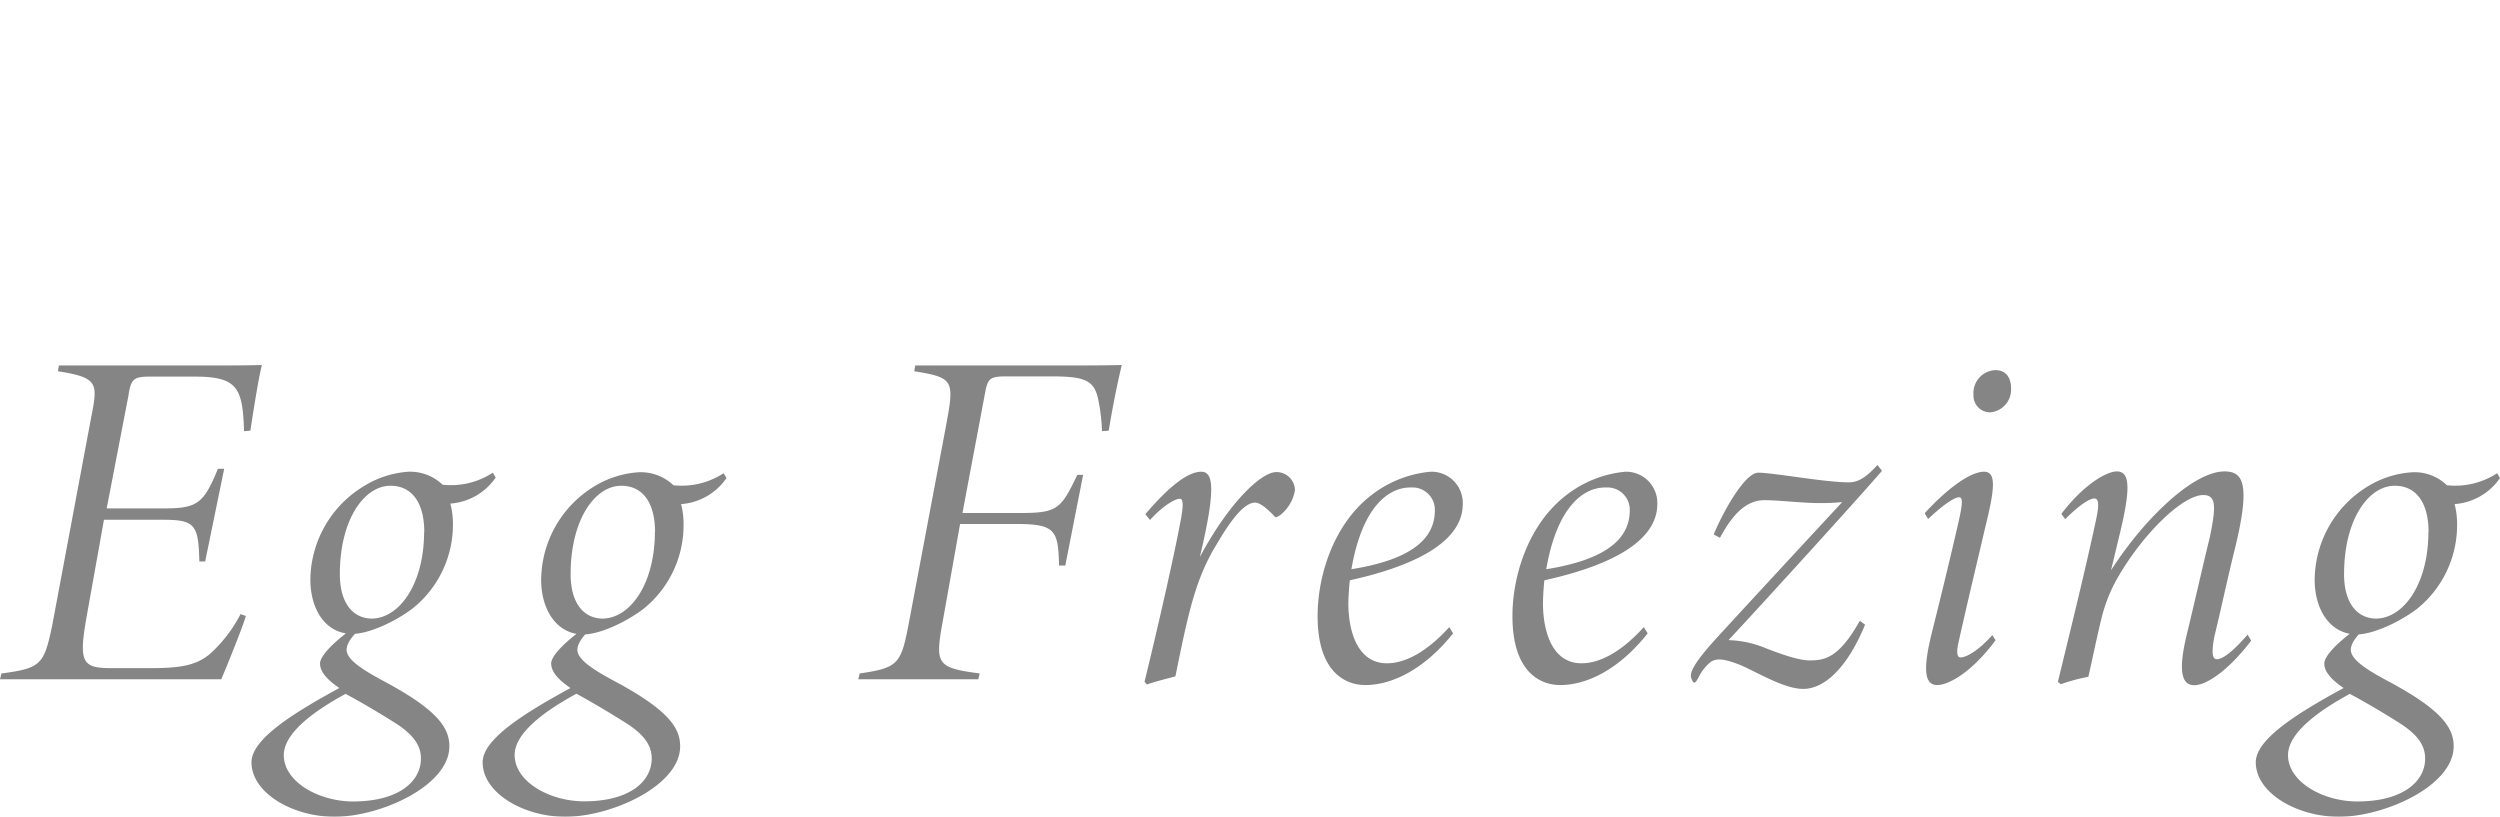
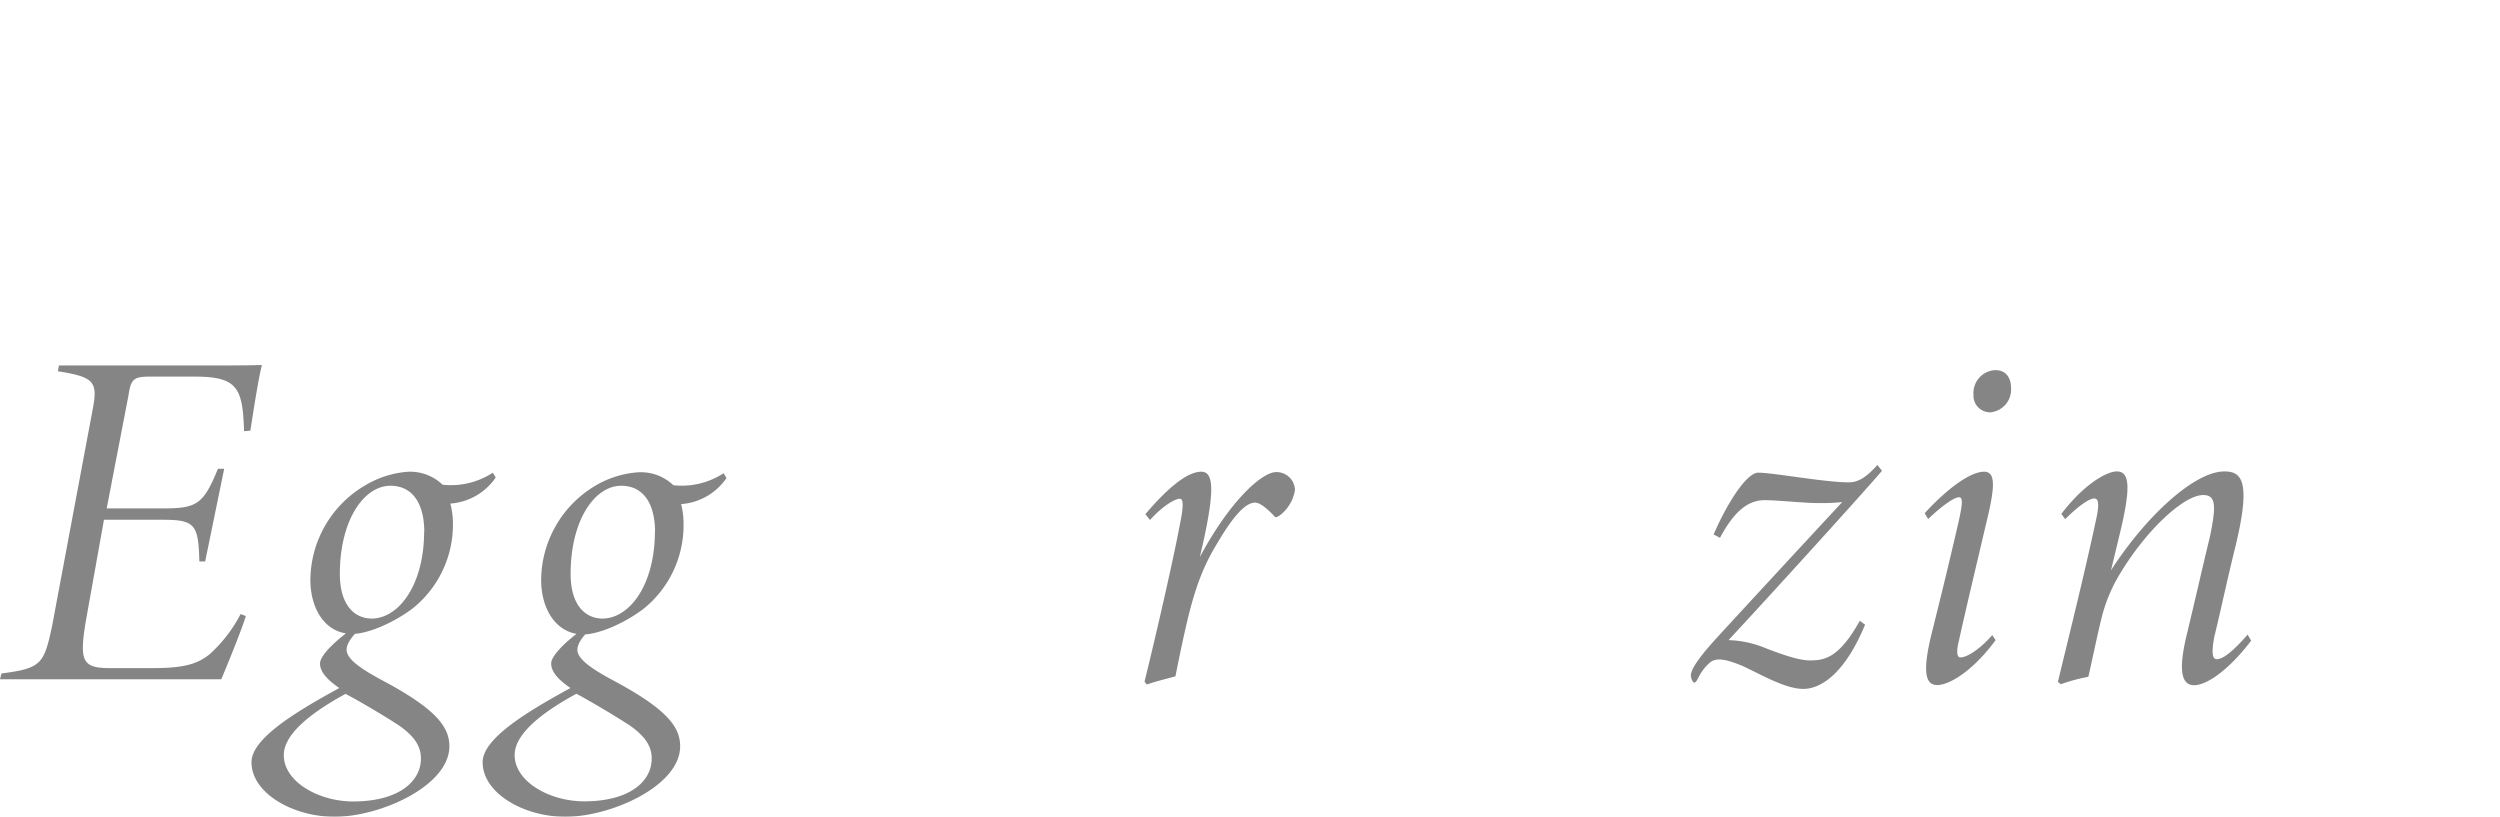
<svg xmlns="http://www.w3.org/2000/svg" width="336.69" height="110" viewBox="0 0 336.69 110">
  <rect width="100" height="110" style="fill:none" />
  <g style="opacity:0.6">
    <path d="M28,49.22c2.66,0,5.07,0,7.28-.06-.33,1.1-1,5.14-1.56,8.84l-.85.07c-.19-5.79-.84-7.35-6.63-7.35H20.15c-2.21,0-2.53.39-2.86,2.6L14.37,68.47H22c4.55,0,5.4-.59,7.35-5.33h.84L27.63,75.62h-.78C26.72,70.74,26.33,70,22,70H14L11.6,83.42c-1,5.78-.46,6.56,3.31,6.56h5.46c4,0,6.05-.39,7.87-1.88a18.9,18.9,0,0,0,4.16-5.4l.71.26c-.45,1.56-2.4,6.37-3.31,8.52H0l.2-.78C5.53,90,5.92,89.46,7,84.39l5.29-28.23c.91-4.6.91-5.31-4.49-6.16l.13-.78Z" style="fill:#333" />
    <path d="M48.3,84.85c-.52.52-1.62,1.62-1.62,2.66,0,1.3,2.08,2.67,5.13,4.29,7.15,3.84,8.71,6.24,8.71,8.71,0,5.33-9.29,9.49-15.47,9.49-5.59,0-11.18-3.18-11.18-7.34,0-3.06,5.4-6.5,11.83-10-2-1.36-2.6-2.4-2.6-3.31s1.5-2.6,4.16-4.55Zm8.39,17.31c0-1.63-.85-3-3-4.49-2.6-1.69-5.79-3.51-7.15-4.22-4.42,2.4-8.32,5.33-8.32,8.25,0,3.58,4.68,6.24,9.36,6.24C53.83,107.92,56.69,105.16,56.69,102.16Zm-14.89-24a14.88,14.88,0,0,1,7.41-12.81A13,13,0,0,1,55,63.53a6.36,6.36,0,0,1,4.61,1.75,10.29,10.29,0,0,0,6.76-1.62l.39.65a8.1,8.1,0,0,1-6.11,3.51A10.51,10.51,0,0,1,61,70.61a14.45,14.45,0,0,1-5.4,11.31c-2.4,1.82-6,3.51-8.32,3.45-3.66-.13-5.48-3.58-5.48-7.28Zm15.34-6.5c0-3.9-1.62-6.24-4.55-6.24-3.57,0-6.82,4.61-6.82,11.89,0,4,1.82,6,4.35,6,3.71-.09,7-4.7,7-11.72Z" style="fill:#333" />
-     <path d="M79.38,84.85c-.52.52-1.62,1.62-1.62,2.66,0,1.3,2.08,2.67,5.13,4.29C90,95.64,91.6,98,91.6,100.51c0,5.33-9.29,9.49-15.47,9.49C70.54,110,65,106.82,65,102.66c0-3.06,5.4-6.5,11.83-10-2-1.36-2.6-2.4-2.6-3.31s1.5-2.6,4.16-4.55Zm8.39,17.31c0-1.63-.85-3-3-4.49C82.18,96,79,94.16,77.63,93.43c-4.42,2.4-8.32,5.33-8.32,8.25,0,3.58,4.68,6.24,9.36,6.24C84.91,107.92,87.77,105.16,87.77,102.16Zm-14.89-24a14.88,14.88,0,0,1,7.41-12.81,13,13,0,0,1,5.79-1.75,6.36,6.36,0,0,1,4.61,1.75,10.29,10.29,0,0,0,6.76-1.62l.39.65a8.1,8.1,0,0,1-6.11,3.51,10.92,10.92,0,0,1,.33,2.79A14.45,14.45,0,0,1,86.66,82c-2.4,1.82-6,3.51-8.32,3.45-3.64-.2-5.46-3.65-5.46-7.35Zm15.34-6.5c0-3.9-1.62-6.24-4.55-6.24-3.57,0-6.82,4.61-6.82,11.89,0,4,1.82,6,4.35,6,3.71-.09,7-4.7,7-11.72Z" style="fill:#333" />
-     <path d="M143.21,49.22c2.6,0,5.4,0,7.87-.06-.26,1-1.11,4.81-1.76,8.84l-.91.07a24.5,24.5,0,0,0-.45-4c-.52-2.79-1.63-3.38-6.37-3.38h-6.05c-2.34,0-2.53.32-2.92,2.47l-3,15.93h7.73c5.07,0,5.53-.52,7.74-5.14h.78l-2.4,12.21h-.84c-.13-4.61-.39-5.59-5.66-5.59H129.3L127,83.48c-1.1,6-.91,6.44,4.94,7.22l-.19.78H115.59l.19-.78c5.33-.78,5.59-1.3,6.7-7.22l4.94-26.2c1.1-6,1.1-6.43-4.29-7.28l.13-.78Z" style="fill:#333" />
+     <path d="M79.38,84.85c-.52.52-1.62,1.62-1.62,2.66,0,1.3,2.08,2.67,5.13,4.29C90,95.64,91.6,98,91.6,100.51c0,5.33-9.29,9.49-15.47,9.49C70.54,110,65,106.82,65,102.66c0-3.06,5.4-6.5,11.83-10-2-1.36-2.6-2.4-2.6-3.31s1.5-2.6,4.16-4.55Zm8.39,17.31c0-1.63-.85-3-3-4.49C82.18,96,79,94.16,77.63,93.43c-4.42,2.4-8.32,5.33-8.32,8.25,0,3.58,4.68,6.24,9.36,6.24C84.91,107.92,87.77,105.16,87.77,102.16Zm-14.89-24a14.88,14.88,0,0,1,7.41-12.81,13,13,0,0,1,5.79-1.75,6.36,6.36,0,0,1,4.61,1.75,10.29,10.29,0,0,0,6.76-1.62l.39.65a8.1,8.1,0,0,1-6.11,3.51,10.92,10.92,0,0,1,.33,2.79A14.45,14.45,0,0,1,86.66,82c-2.4,1.82-6,3.51-8.32,3.45-3.64-.2-5.46-3.65-5.46-7.35Zm15.34-6.5c0-3.9-1.62-6.24-4.55-6.24-3.57,0-6.82,4.61-6.82,11.89,0,4,1.82,6,4.35,6,3.71-.09,7-4.7,7-11.72" style="fill:#333" />
    <path d="M154.25,69.25c3.05-3.58,5.65-5.72,7.54-5.72,1.56,0,1.88,2.14.26,9.49l-.46,2c4-7.48,8.33-11.44,10.28-11.44A2.48,2.48,0,0,1,174.4,66v0a5.37,5.37,0,0,1-2,3.38c-.45.26-.58.45-.9,0-.85-.85-1.76-1.69-2.48-1.69-2,0-4.48,4.48-5.58,6.3-2.41,4.29-3.32,8.06-5.14,17.1-1.17.32-2.6.65-3.84,1.1l-.32-.39c1.56-6.3,4-17,4.74-21.06.65-3.12.39-3.57,0-3.57-.65,0-2.34,1-4,2.86Z" style="fill:#333" />
-     <path d="M183.88,92.26c-2.6,0-6.43-1.63-6.43-9.3,0-5.33,2.08-12.28,7.21-16.25a15.22,15.22,0,0,1,8-3.18A4.21,4.21,0,0,1,197,67.61v.27c0,5.72-8.13,8.71-15.21,10.27-.13,1.17-.2,2.6-.2,3.06,0,3.83,1.24,8.12,5.2,8.12,2.47,0,5.4-1.56,8.39-4.87l.52.84C191.81,90.16,187.46,92.26,183.88,92.26ZM182,76.66c9-1.43,11.24-4.68,11.24-7.93a3,3,0,0,0-2.92-3.08l-.39,0C186.87,65.67,183.43,68.4,182,76.66Z" style="fill:#333" />
-     <path d="M210.13,92.26c-2.6,0-6.44-1.63-6.44-9.3,0-5.33,2.08-12.28,7.22-16.25a15.22,15.22,0,0,1,8-3.18,4.2,4.2,0,0,1,4.29,4.13v.22c0,5.72-8.12,8.71-15.21,10.27-.13,1.17-.19,2.6-.19,3.06,0,3.83,1.23,8.12,5.2,8.12,2.47,0,5.39-1.56,8.38-4.87l.52.84C218.06,90.16,213.7,92.26,210.13,92.26Zm-1.89-15.6c9-1.43,11.25-4.68,11.25-7.93a3,3,0,0,0-2.92-3.08l-.4,0C213.12,65.67,209.67,68.4,208.24,76.66Z" style="fill:#333" />
    <path d="M253.46,63.4c-1.89,2.27-14.69,16.38-20.67,22.81a14.08,14.08,0,0,1,5.07,1.11c2.86,1.1,4.61,1.62,5.91,1.62,1.95,0,3.9-.32,6.7-5.33l.71.52c-2.66,6.44-5.85,8.65-8.32,8.65s-5.78-2-8.25-3.12c-2.21-.91-3.45-1.11-4.29-.46a6.4,6.4,0,0,0-1.5,1.89c-.26.52-.45.84-.65.84s-.45-.65-.45-.91c0-.58.32-1.62,3.38-5,5.91-6.44,11.7-12.68,17-18.4a29.3,29.3,0,0,1-3.38.13c-1.75,0-5.33-.39-7.08-.39-2.47,0-4.29,1.89-6,5.07l-.85-.45c1.63-3.84,4.36-8.32,6-8.32,2.08,0,8.9,1.3,12.22,1.3,1.17,0,2.27-.59,3.83-2.34Z" style="fill:#333" />
    <path d="M268.76,86.21c-3.05,4.16-6.24,6.05-7.86,6.05s-2-1.82-.78-6.83c1.69-6.76,2.73-11.11,3.71-15.4.51-2.34.51-3.06,0-3.06s-1.89.78-4.16,2.93l-.46-.78c2.73-3,6-5.59,8-5.59,1.69,0,1.42,2.34.19,7.34-1.23,5.27-2.47,10.4-3.64,15.67-.33,1.43-.13,2,.26,2,.91,0,2.6-1.1,4.29-3Zm2.08-33.93a3.07,3.07,0,0,1-2.79,3.25,2.23,2.23,0,0,1-2.27-2.19,1.08,1.08,0,0,1,0-.18,3.09,3.09,0,0,1,2.87-3.31h.13C270.26,49.87,270.84,51,270.84,52.28Z" style="fill:#333" />
    <path d="M303.18,86.28c-3.05,4-6,6-7.67,6s-2.21-1.82-1-6.83,2-8.58,3.12-13.19c.84-4.1.84-5.59-.91-5.59-2.67,0-7.93,4.94-11.51,11.11A21.1,21.1,0,0,0,283,83.35c-.52,2.08-1.17,5.27-1.75,7.8a23.91,23.91,0,0,0-3.71,1l-.39-.32c1.76-7.28,3.58-14.56,5.14-21.84.52-2.34.26-2.86-.26-2.86s-1.82.71-3.9,2.79l-.52-.71c3.05-4,6.11-5.72,7.47-5.72,1.82,0,1.89,2.34.33,8.71l-1.11,4.61c4.49-7,11.12-13.32,15.28-13.32,2.4,0,3.57,1.43,1.49,10.07-1.1,4.42-1.88,8.19-2.86,12.22-.39,2.15-.26,3,.33,3,.91,0,2.34-1.23,4.16-3.31Z" style="fill:#333" />
-     <path d="M318.23,84.85c-.52.52-1.63,1.62-1.63,2.66,0,1.3,2.08,2.67,5.14,4.29,7.15,3.84,8.71,6.24,8.71,8.71,0,5.33-9.3,9.49-15.47,9.49-5.59,0-11.18-3.18-11.18-7.34,0-3.06,5.39-6.5,11.83-10-2-1.36-2.6-2.4-2.6-3.31s1.49-2.6,4.16-4.55Zm8.38,17.31c0-1.63-.84-3-3-4.49-2.6-1.69-5.78-3.51-7.15-4.22-4.42,2.4-8.32,5.33-8.32,8.25,0,3.58,4.68,6.24,9.36,6.24C323.75,107.92,326.61,105.16,326.61,102.16Zm-14.88-24a14.88,14.88,0,0,1,7.41-12.81,13,13,0,0,1,5.78-1.75,6.3,6.3,0,0,1,4.62,1.75,10.29,10.29,0,0,0,6.76-1.62l.39.65a8.13,8.13,0,0,1-6.11,3.51,10.92,10.92,0,0,1,.33,2.79A14.45,14.45,0,0,1,325.51,82c-2.41,1.82-6.05,3.51-8.32,3.45-3.64-.2-5.46-3.65-5.46-7.35Zm15.34-6.5c0-3.9-1.63-6.24-4.55-6.24-3.58,0-6.83,4.61-6.83,11.89,0,4,1.82,6,4.36,6,3.7-.09,7-4.7,7-11.72Z" style="fill:#333" />
  </g>
</svg>